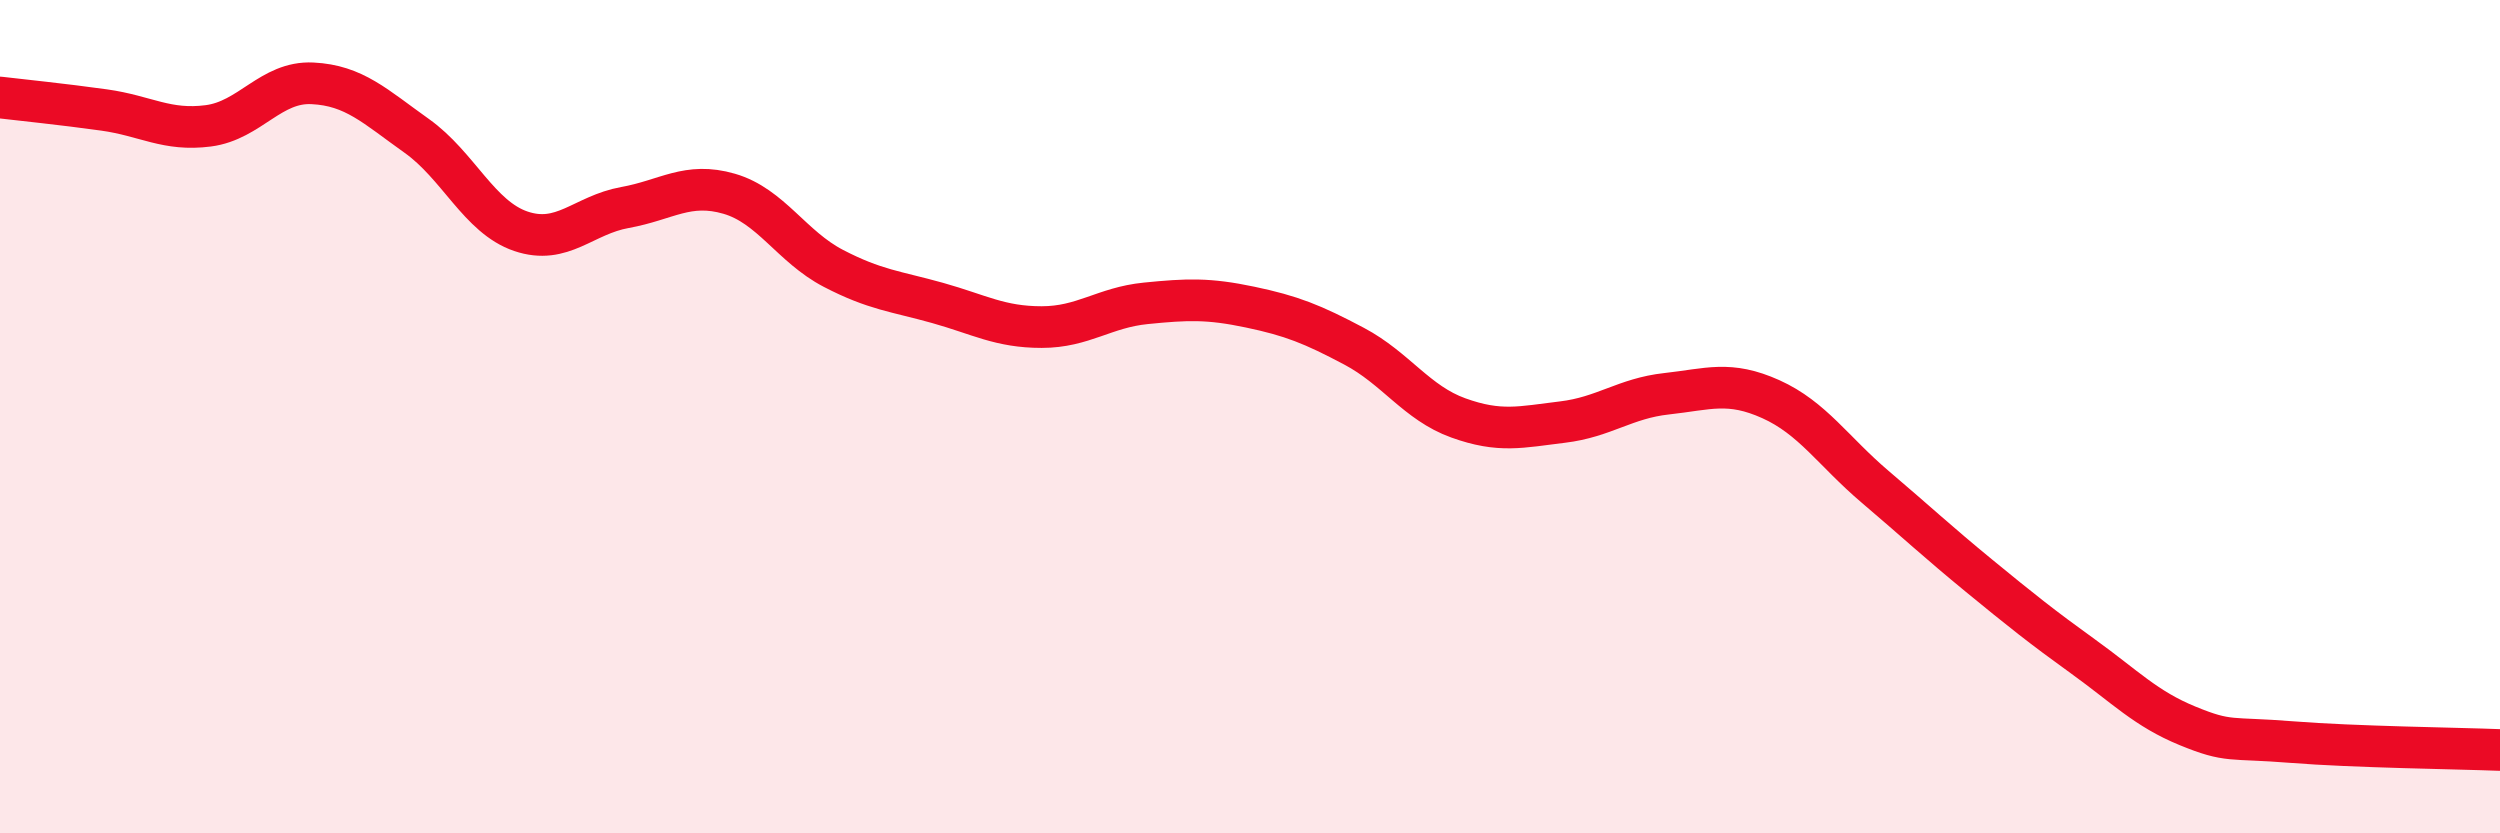
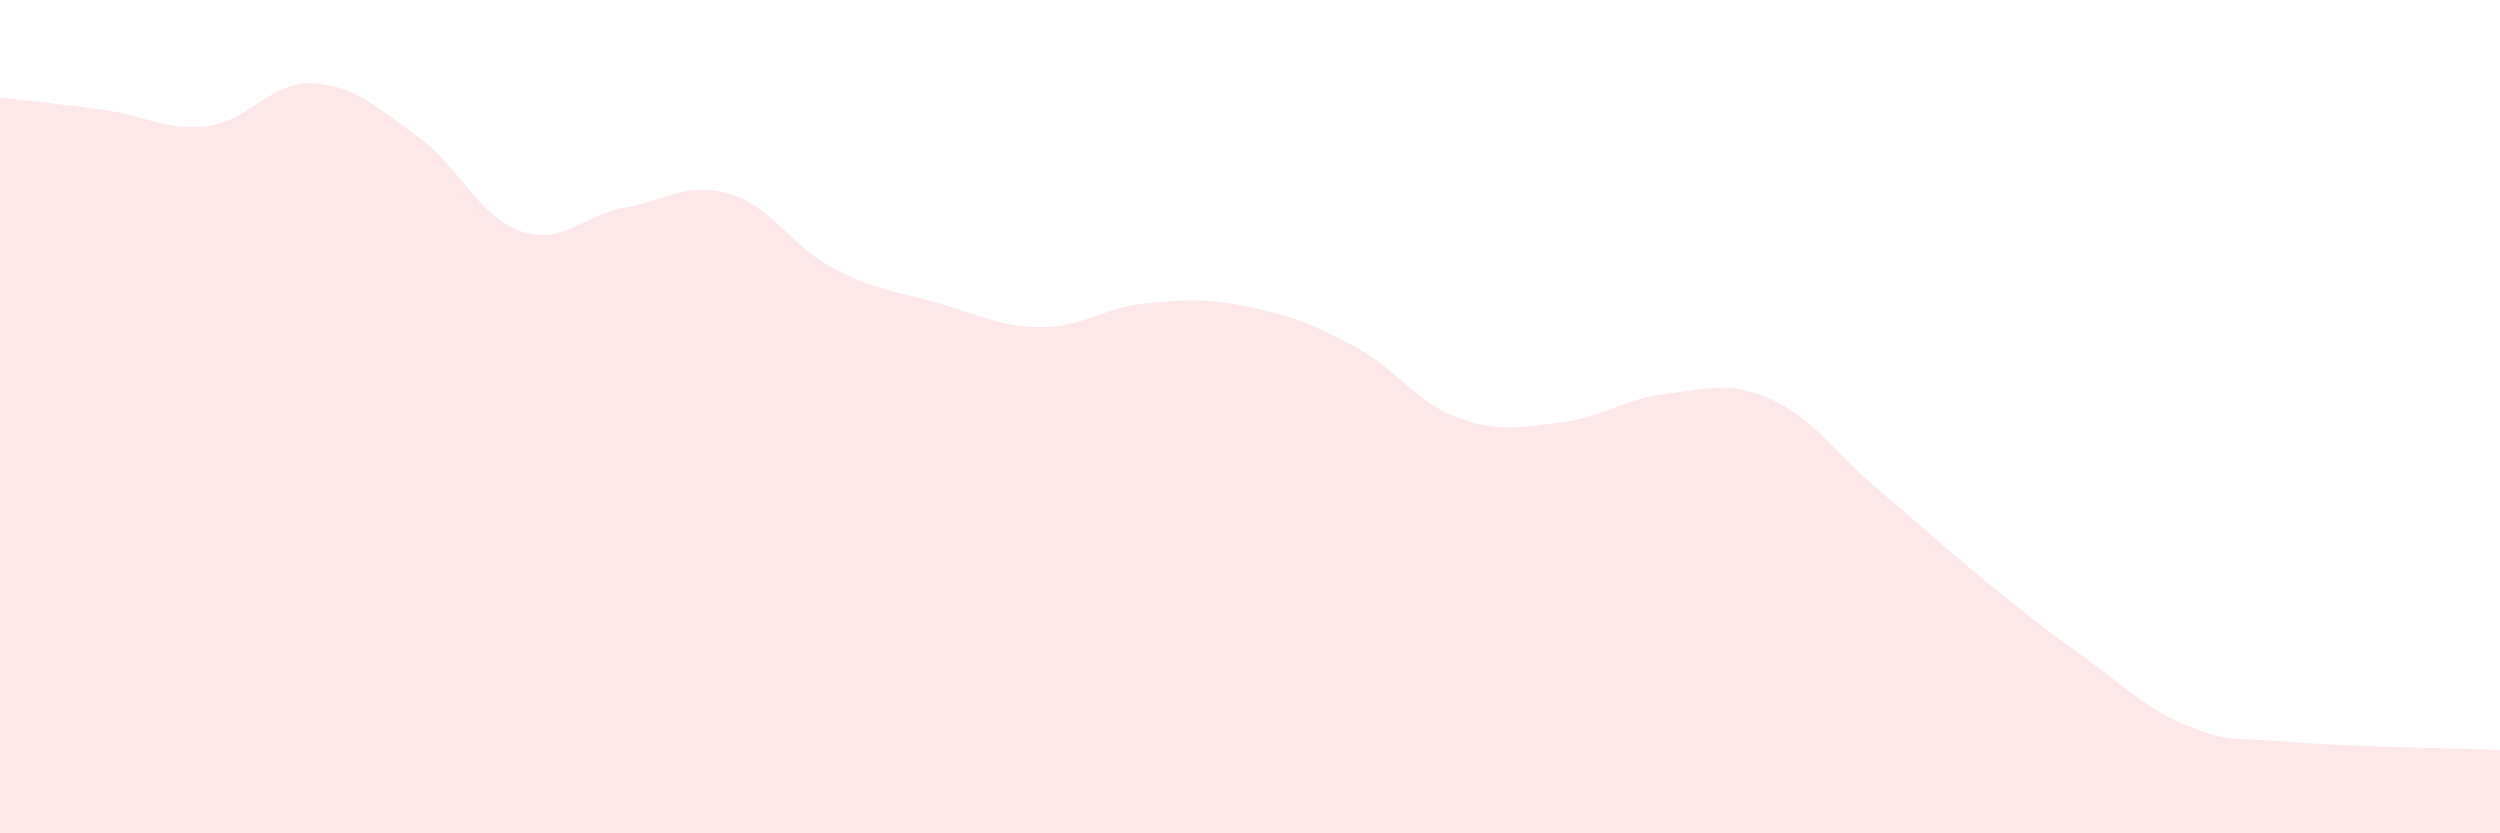
<svg xmlns="http://www.w3.org/2000/svg" width="60" height="20" viewBox="0 0 60 20">
  <path d="M 0,2.34 C 0.5,2.4 1.5,2.5 2.5,2.64 C 3.5,2.78 4,3.15 5,3.02 C 6,2.89 6.5,1.95 7.5,2 C 8.5,2.05 9,2.55 10,3.26 C 11,3.97 11.5,5.21 12.5,5.55 C 13.5,5.89 14,5.16 15,4.98 C 16,4.8 16.5,4.36 17.5,4.65 C 18.5,4.94 19,5.92 20,6.44 C 21,6.96 21.5,6.99 22.5,7.27 C 23.5,7.55 24,7.85 25,7.85 C 26,7.85 26.5,7.38 27.5,7.28 C 28.5,7.18 29,7.16 30,7.37 C 31,7.58 31.5,7.78 32.5,8.31 C 33.5,8.84 34,9.67 35,10.03 C 36,10.39 36.5,10.25 37.5,10.13 C 38.5,10.01 39,9.56 40,9.45 C 41,9.34 41.5,9.13 42.5,9.58 C 43.5,10.03 44,10.83 45,11.68 C 46,12.53 46.5,13 47.5,13.82 C 48.5,14.64 49,15.04 50,15.76 C 51,16.48 51.5,17.01 52.5,17.42 C 53.5,17.83 53.5,17.69 55,17.81 C 56.5,17.93 59,17.96 60,18L60 20L0 20Z" fill="#EB0A25" opacity="0.1" stroke-linecap="round" stroke-linejoin="round" />
-   <path d="M 0,2.34 C 0.5,2.4 1.5,2.5 2.5,2.64 C 3.5,2.78 4,3.15 5,3.02 C 6,2.89 6.5,1.95 7.5,2 C 8.5,2.05 9,2.55 10,3.26 C 11,3.97 11.5,5.21 12.5,5.55 C 13.5,5.89 14,5.16 15,4.98 C 16,4.8 16.5,4.36 17.5,4.65 C 18.5,4.94 19,5.92 20,6.44 C 21,6.96 21.5,6.99 22.5,7.27 C 23.5,7.55 24,7.85 25,7.85 C 26,7.85 26.5,7.38 27.5,7.28 C 28.5,7.18 29,7.16 30,7.37 C 31,7.58 31.5,7.78 32.5,8.31 C 33.5,8.84 34,9.67 35,10.03 C 36,10.39 36.5,10.25 37.5,10.13 C 38.5,10.01 39,9.56 40,9.45 C 41,9.34 41.5,9.13 42.5,9.58 C 43.5,10.03 44,10.83 45,11.68 C 46,12.53 46.5,13 47.5,13.82 C 48.5,14.64 49,15.04 50,15.76 C 51,16.48 51.5,17.01 52.5,17.42 C 53.5,17.83 53.5,17.69 55,17.81 C 56.5,17.93 59,17.96 60,18" stroke="#EB0A25" stroke-width="1" fill="none" stroke-linecap="round" stroke-linejoin="round" />
</svg>